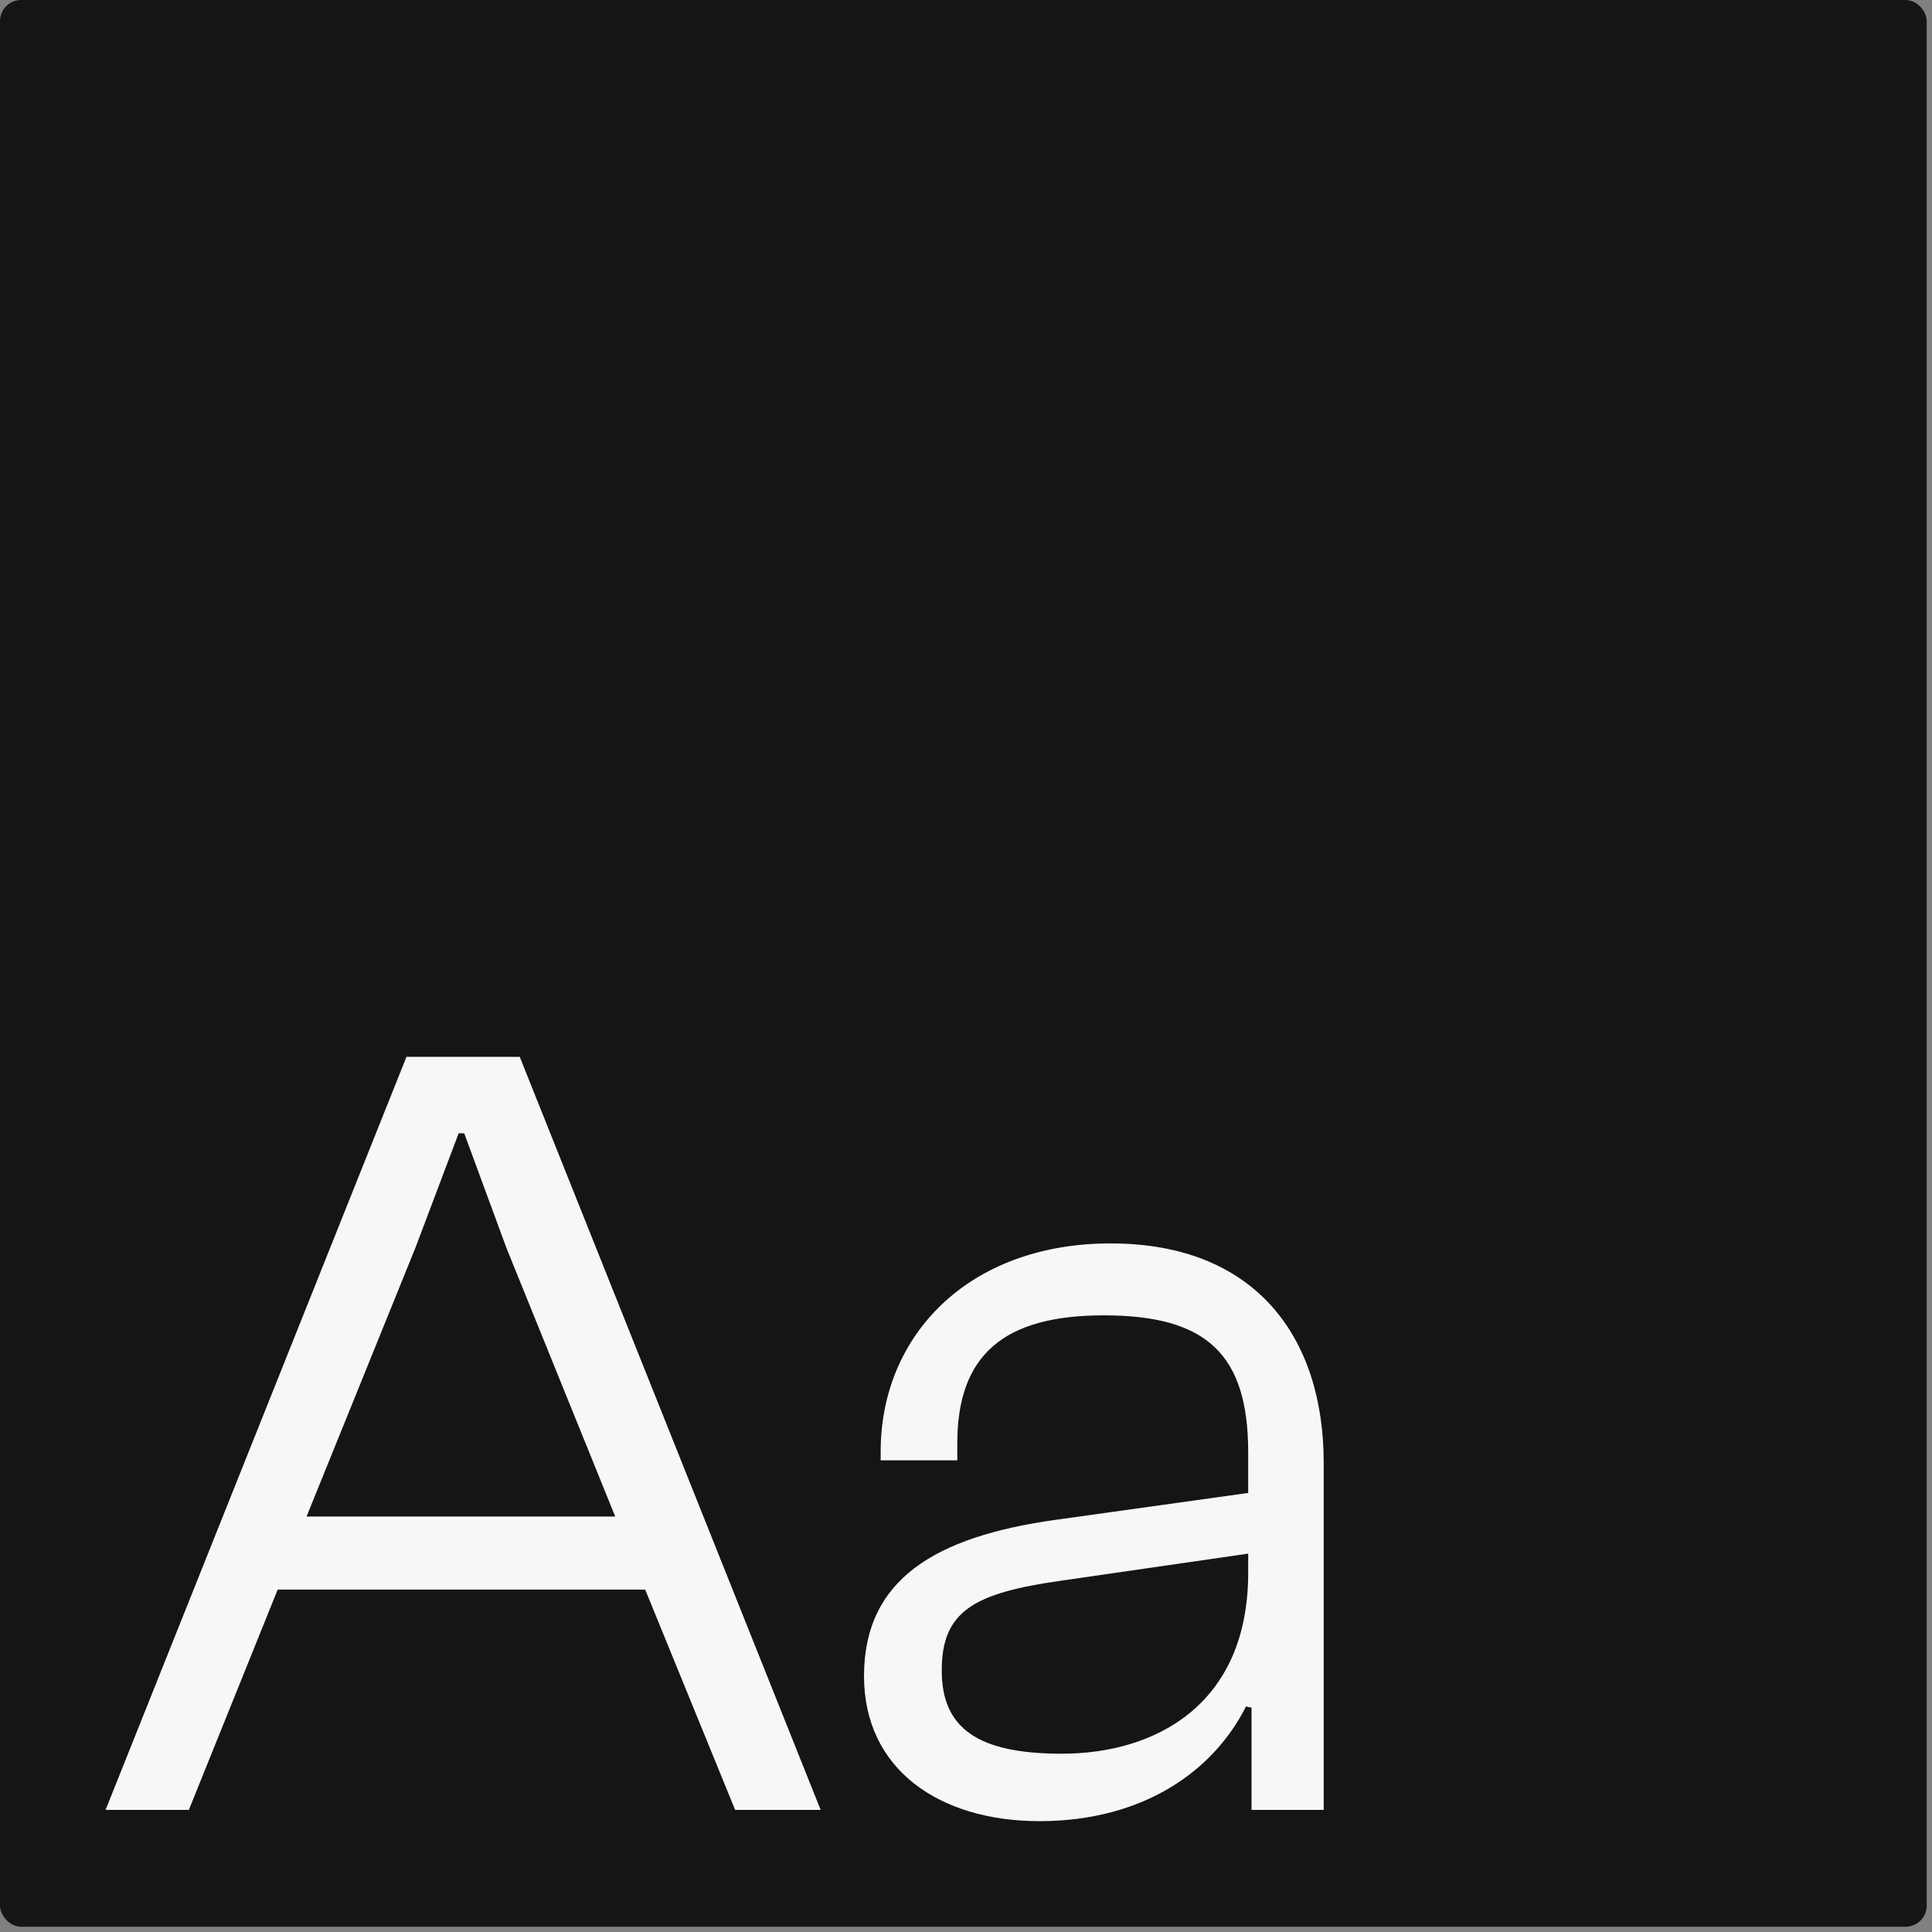
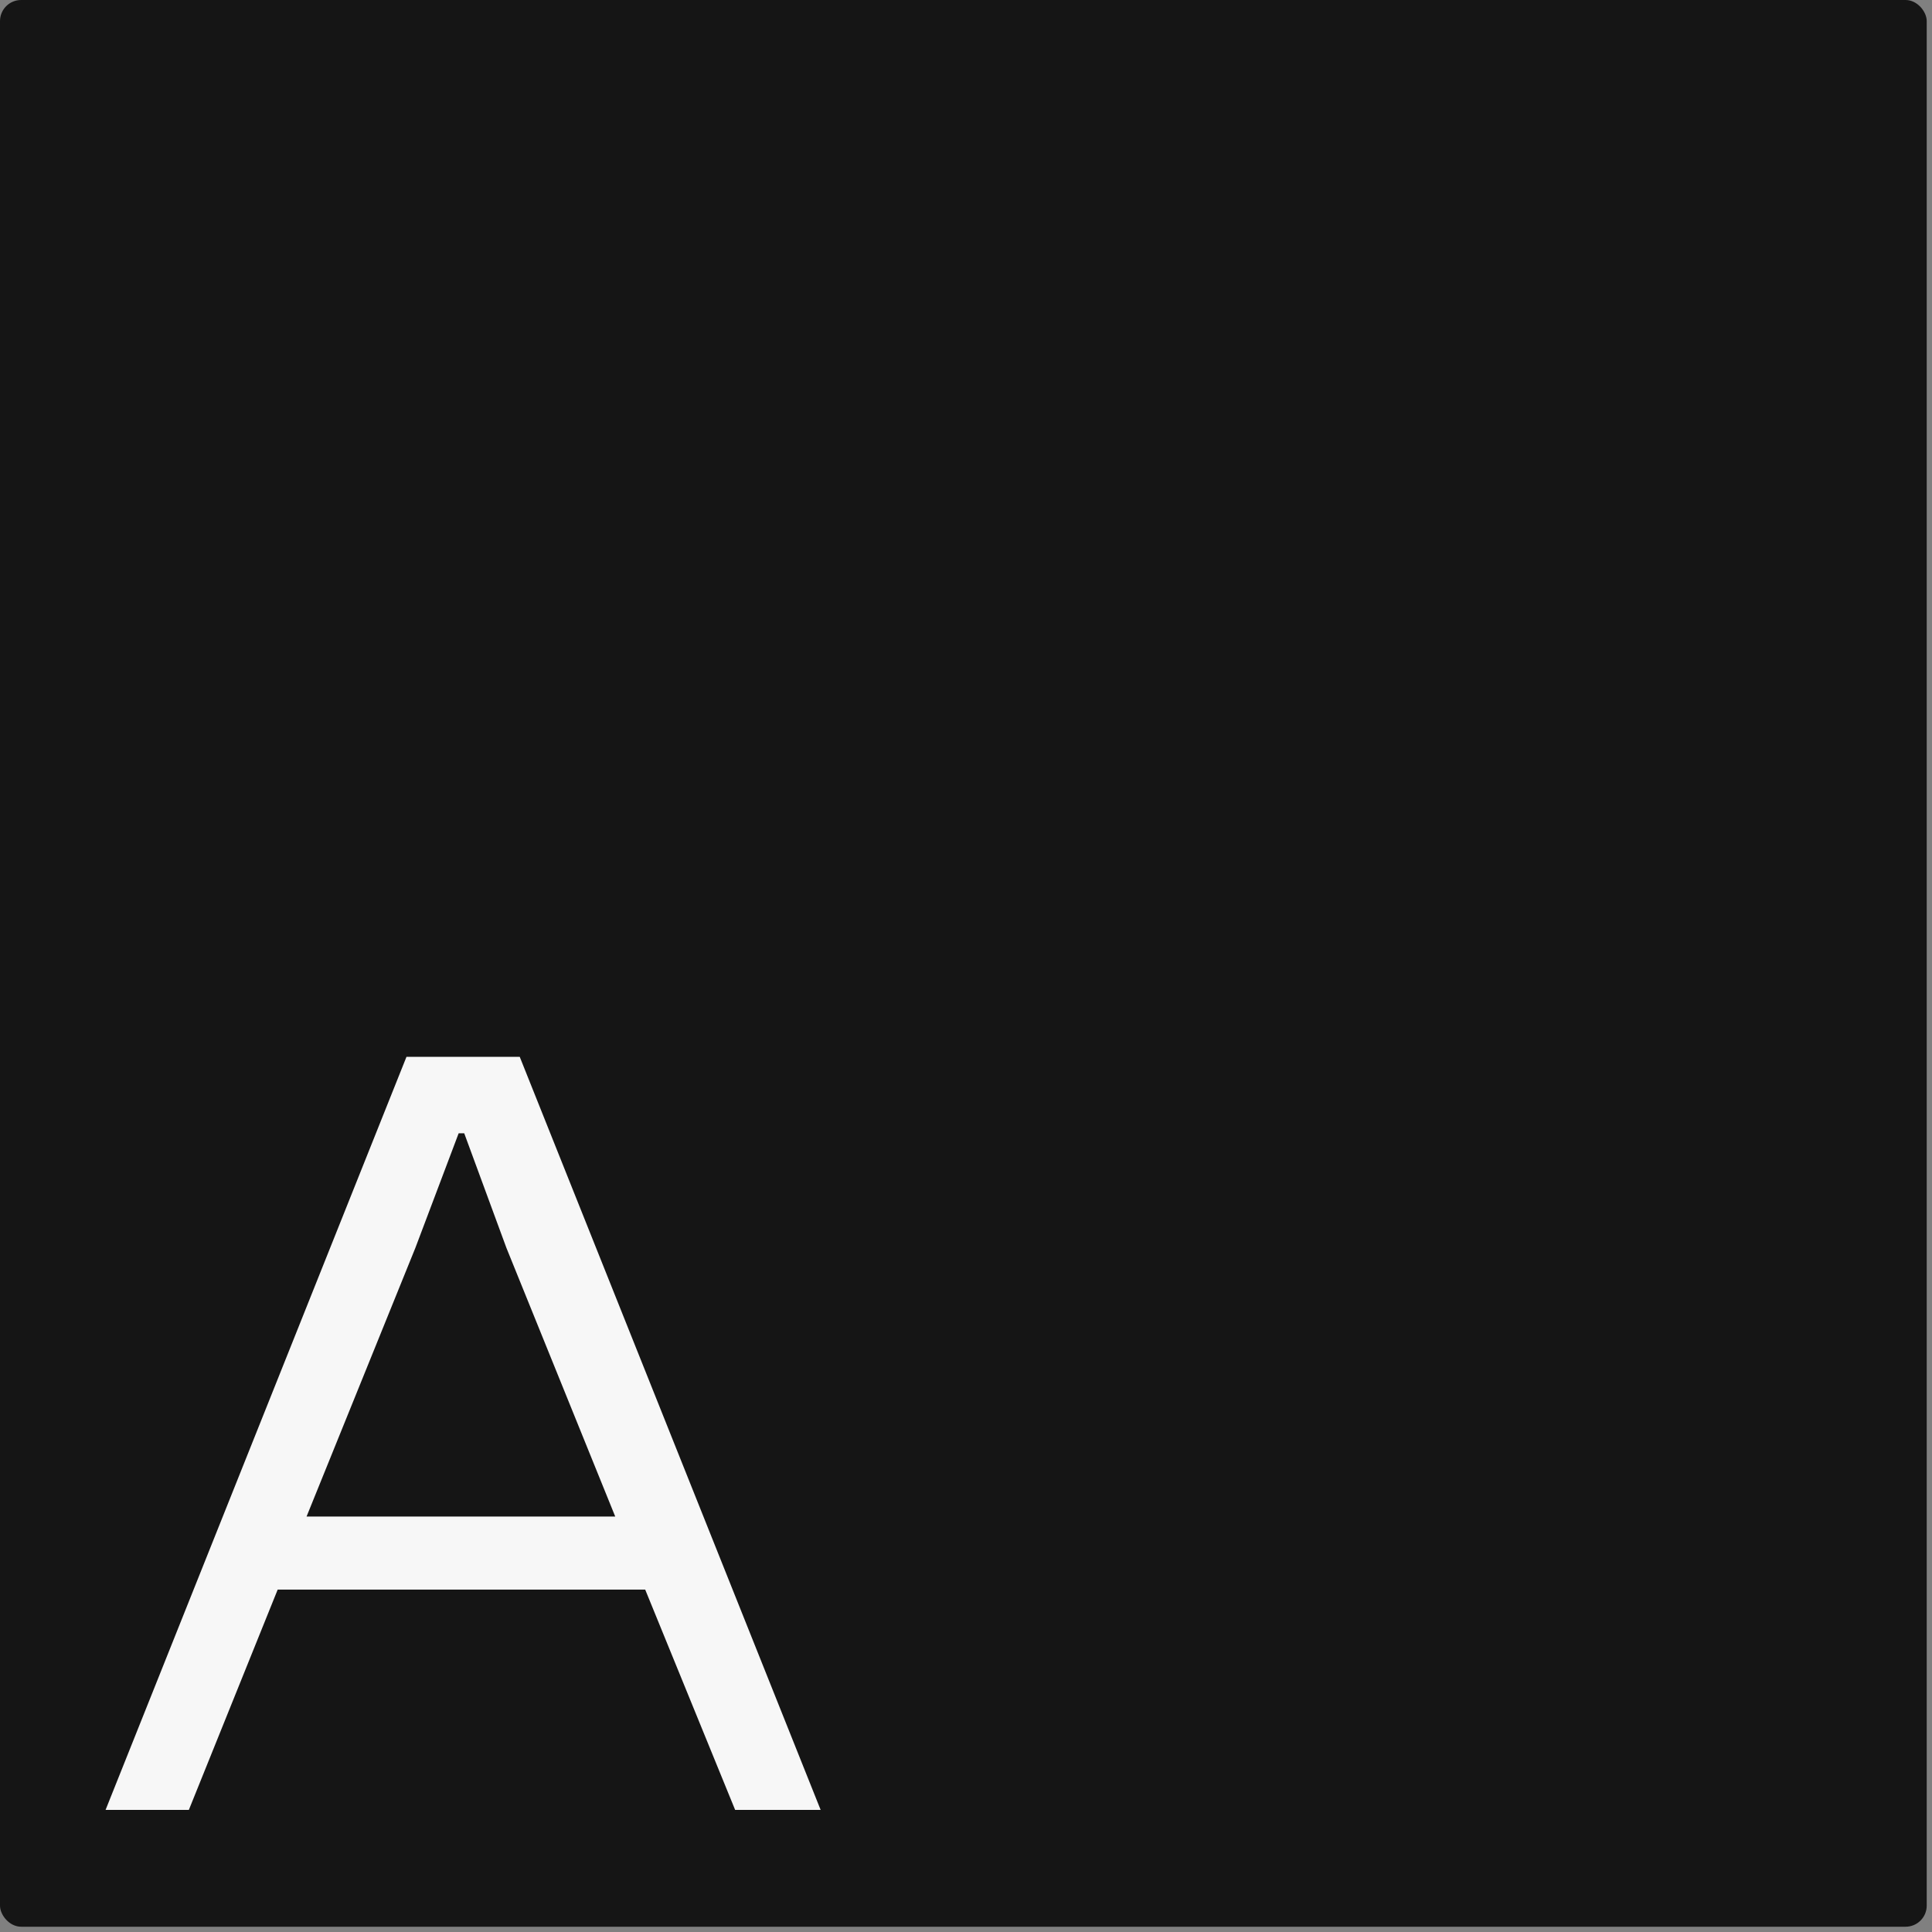
<svg xmlns="http://www.w3.org/2000/svg" fill="none" height="100%" overflow="visible" preserveAspectRatio="none" style="display: block;" viewBox="0 0 183 183" width="100%">
  <rect x="0" y="0" width="183" height="183" fill="#808080" stroke="none" />
  <g id="7">
    <rect fill="#151515" height="182.5" rx="2" width="182.5" />
    <g id="Aa">
      <path d="M17.888 171.435H10L38.502 100.103H49.23L77.732 171.435H69.633L61.114 150.568H26.302L17.888 171.435ZM39.343 118.202L29.037 143.648H58.275L47.968 118.202L43.971 107.343H43.445L39.343 118.202Z" fill="#F7F7F7" />
-       <path d="M98.458 172.5C88.992 172.5 81.84 167.603 81.84 158.766C81.84 149.61 88.571 145.564 99.93 143.967L118.23 141.412V137.579C118.23 128.317 114.339 124.59 104.558 124.59C95.092 124.59 90.675 128.317 90.675 136.728V138.324H83.418V137.473C83.418 126.507 91.727 117.777 105.189 117.777C119.072 117.777 125.382 126.826 125.382 138.537V171.435H118.546V161.747L118.02 161.64C114.97 167.709 108.344 172.5 98.458 172.5ZM89.202 158.234C89.202 163.663 92.568 166.112 100.561 166.112C109.501 166.112 118.23 161.428 118.23 148.971V147.161L100.561 149.716C92.252 150.887 89.202 152.591 89.202 158.234Z" fill="#F7F7F7" />
    </g>
  </g>
</svg>